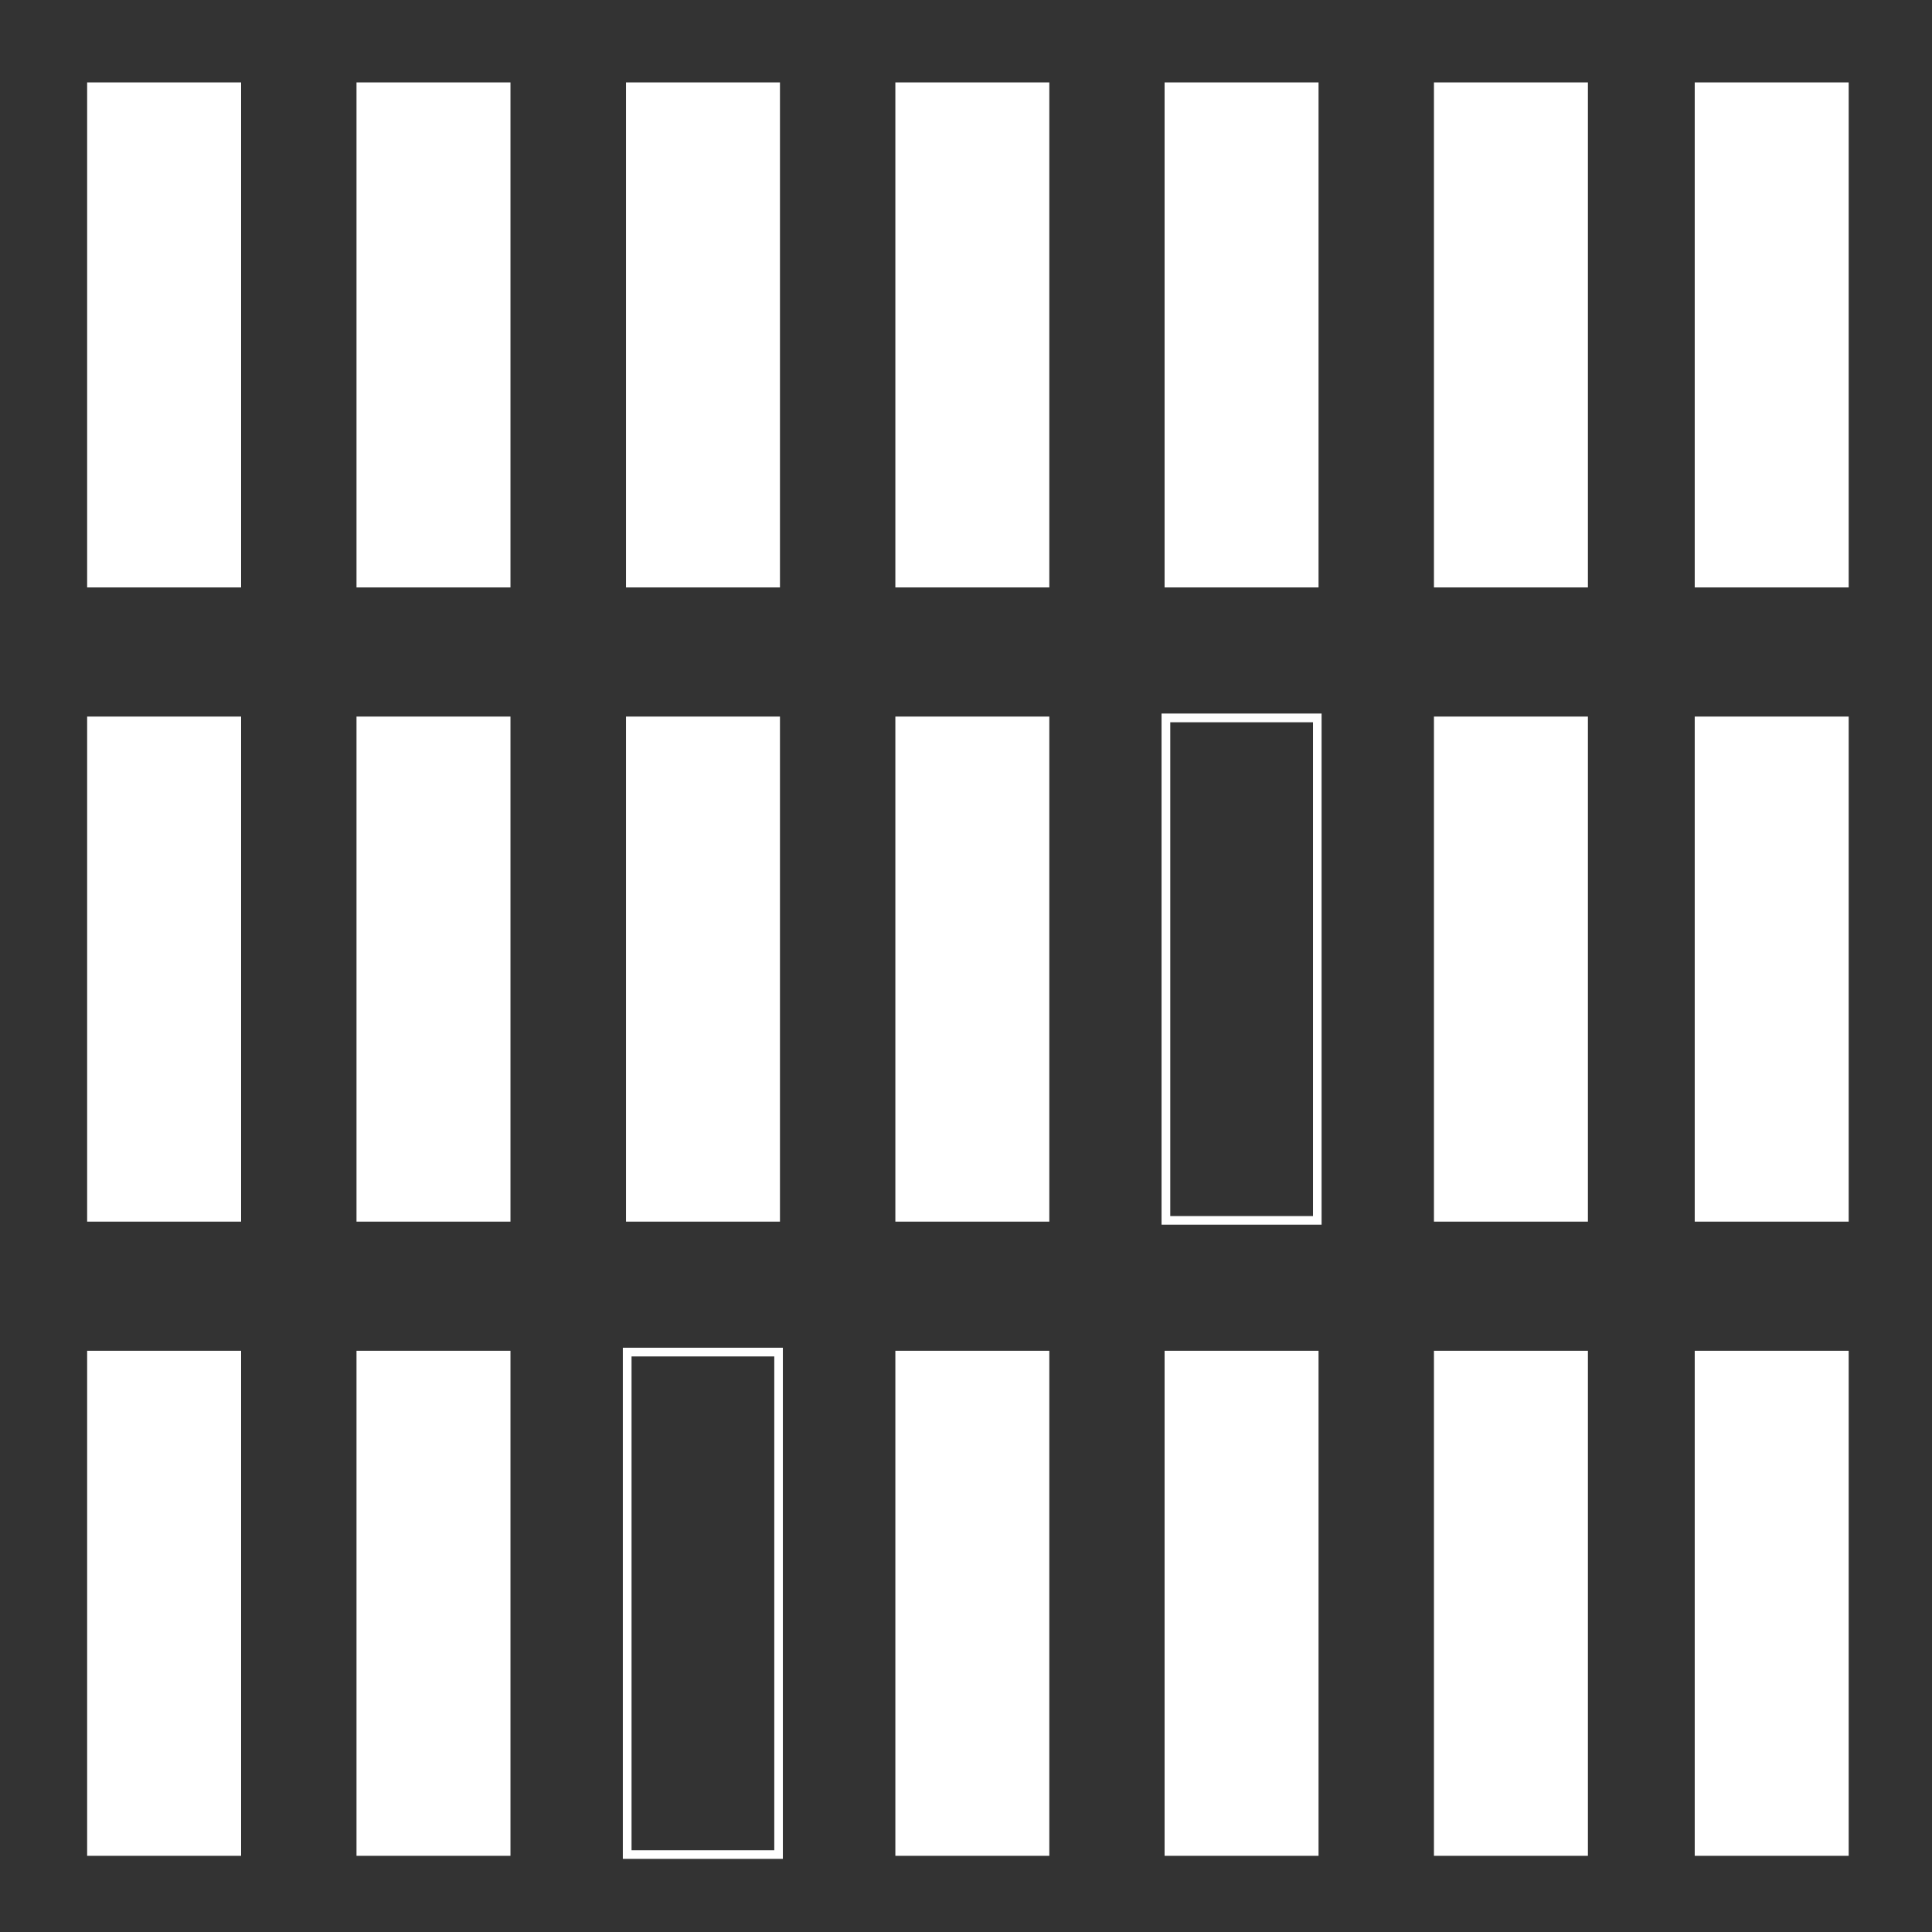
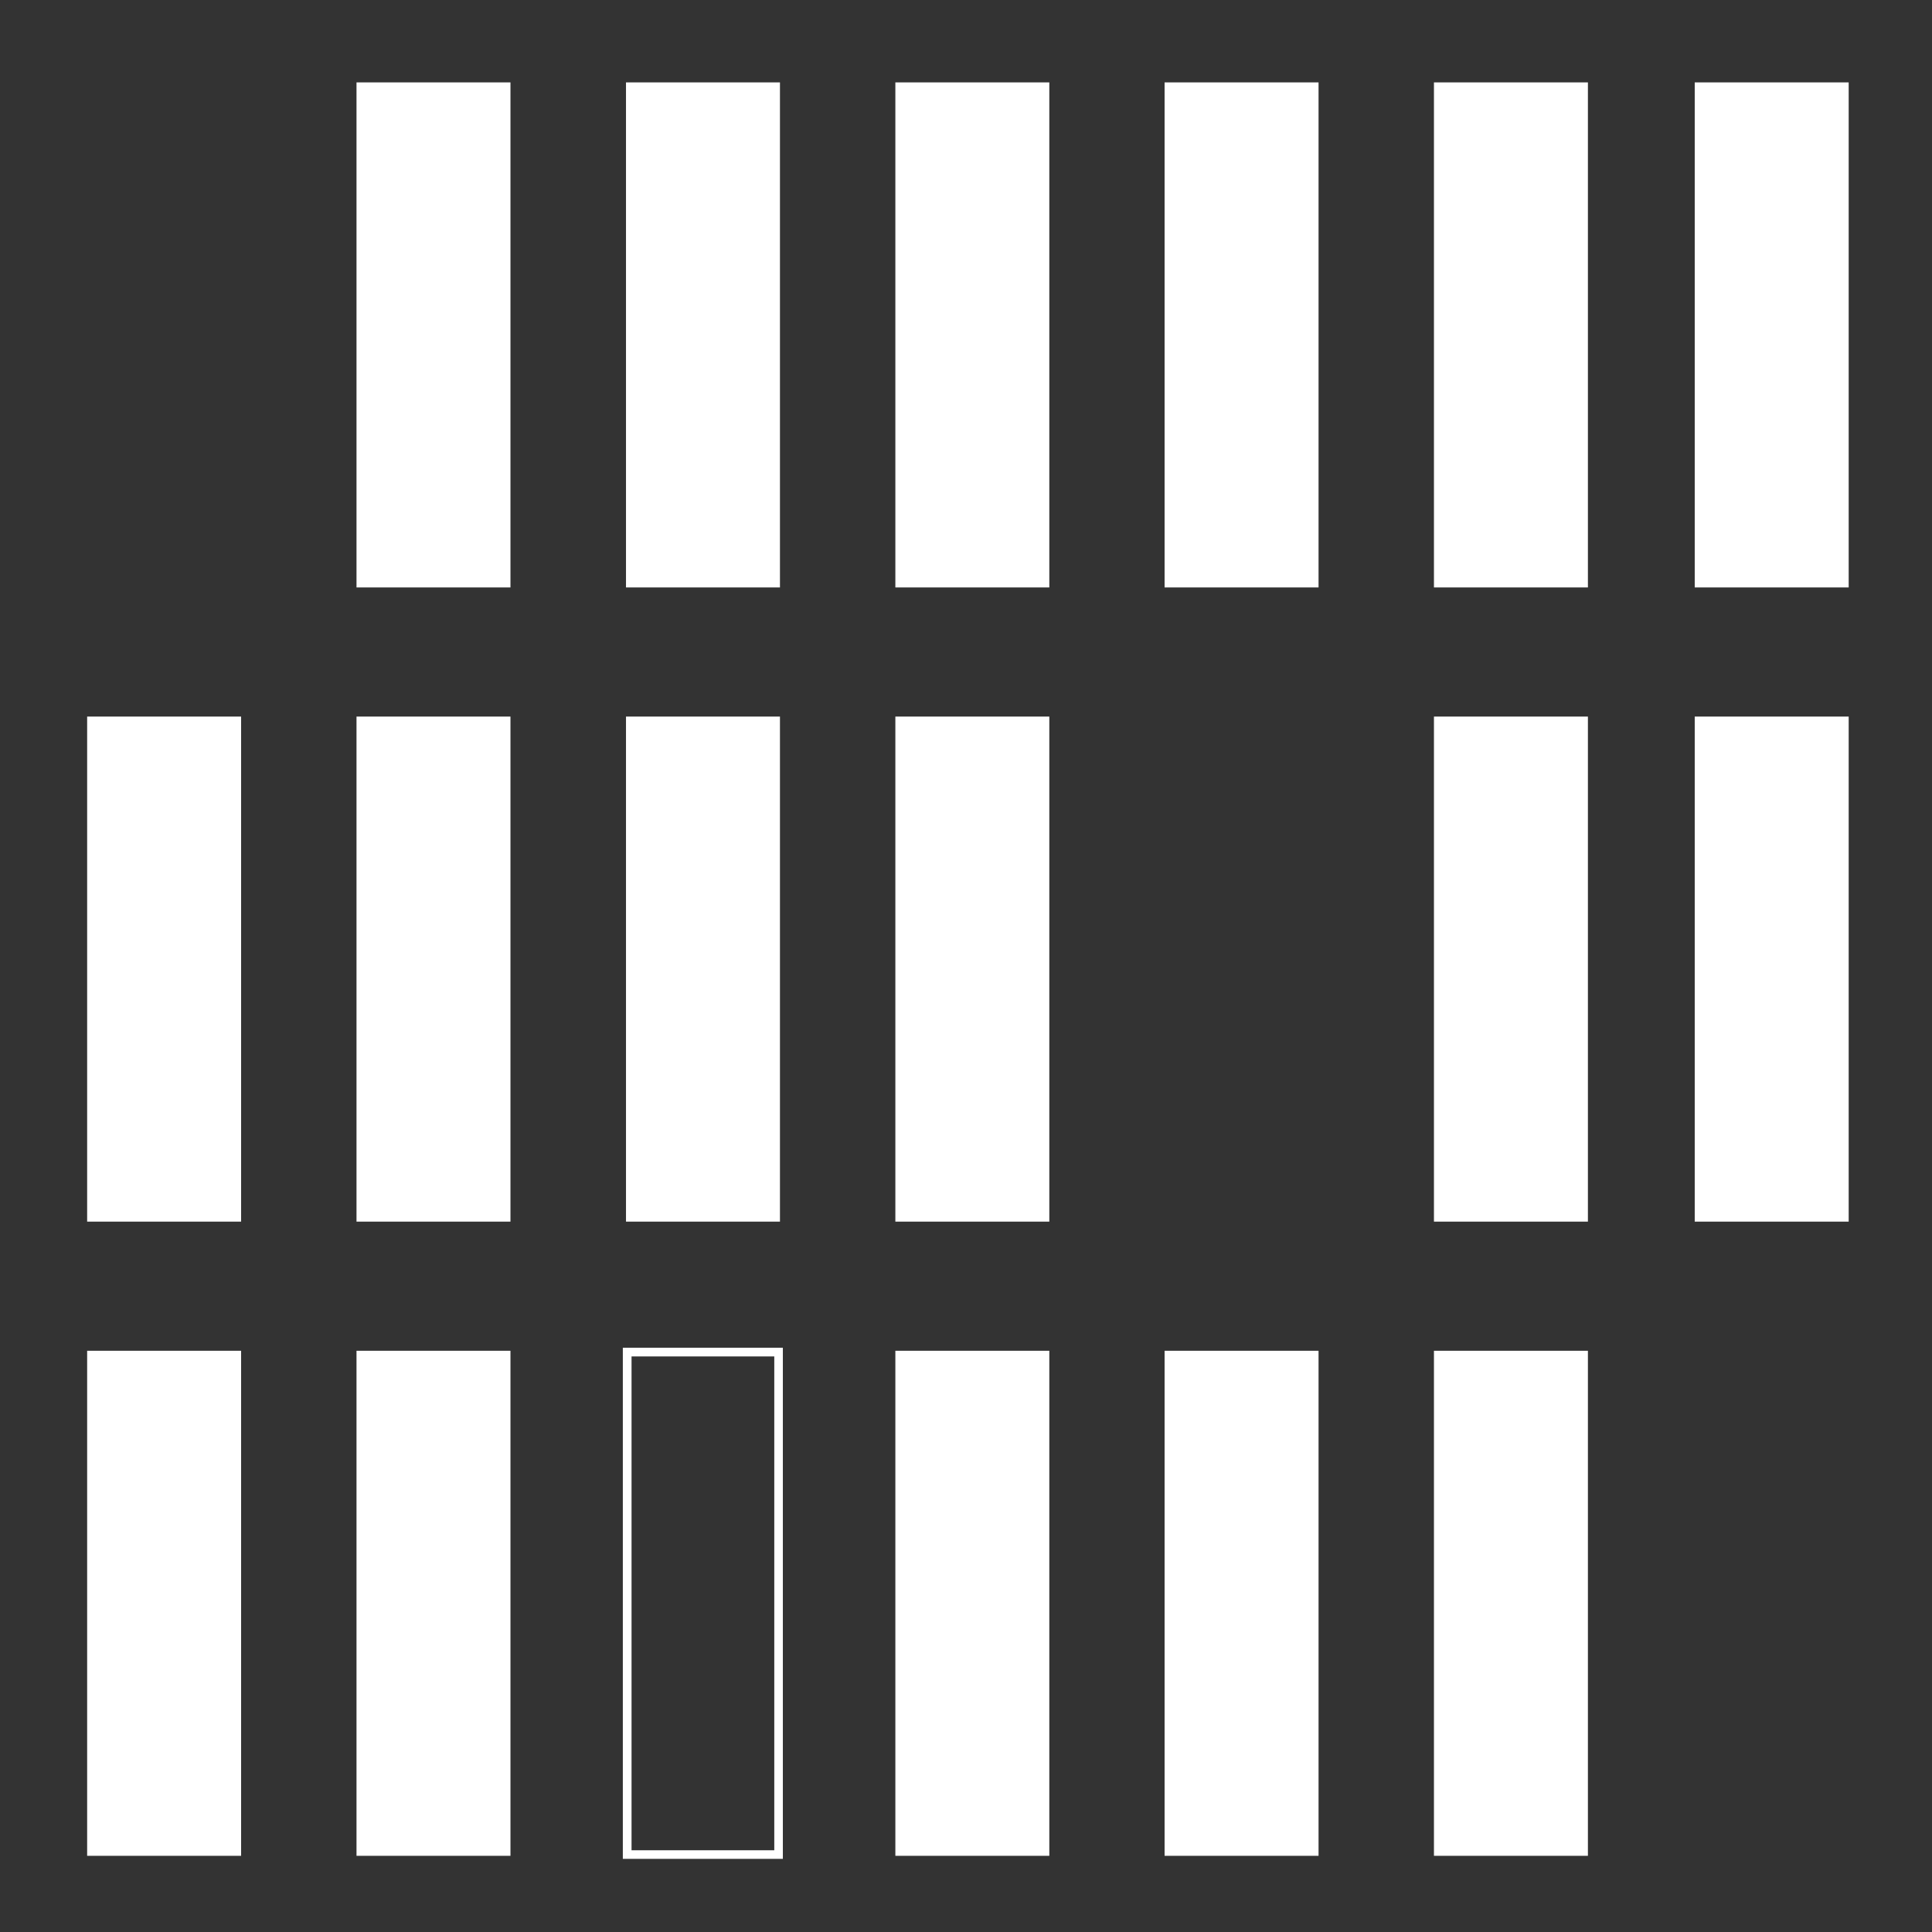
<svg xmlns="http://www.w3.org/2000/svg" id="Layer_2" data-name="Layer 2" viewBox="0 0 146.32 146.32">
  <rect x="0" y="0" width="146.32" height="146.32" fill="#333333" stroke="none" />
  <defs>
    <style> .cls-1 { fill: #ffffff; } .cls-2 { fill: none; } </style>
  </defs>
  <g id="Layer_1-2" data-name="Layer 1">
    <g>
-       <rect class="cls-1" x="6.6" y="6.24" width="11.66" height="38.25" />
      <rect class="cls-1" x="27" y="6.24" width="11.66" height="38.25" />
      <rect class="cls-1" x="47.41" y="6.24" width="11.66" height="38.25" />
      <rect class="cls-1" x="67.81" y="6.24" width="11.66" height="38.25" />
      <rect class="cls-1" x="88.2" y="6.24" width="11.66" height="38.25" />
      <rect class="cls-1" x="108.6" y="6.24" width="11.66" height="38.25" />
      <rect class="cls-1" x="6.6" y="54.27" width="11.66" height="38.25" />
      <rect class="cls-1" x="27" y="54.27" width="11.66" height="38.25" />
      <rect class="cls-1" x="47.41" y="54.27" width="11.66" height="38.25" />
      <rect class="cls-1" x="67.81" y="54.27" width="11.66" height="38.25" />
-       <path class="cls-1" d="m100.09,92.75h-12.12v-38.71h12.12v38.71Zm-11.46-.65h10.81v-37.4h-10.81v37.4Z" />
      <rect class="cls-1" x="108.6" y="54.27" width="11.66" height="38.25" />
      <rect class="cls-1" x="6.6" y="102.3" width="11.66" height="38.25" />
      <rect class="cls-1" x="27" y="102.3" width="11.66" height="38.25" />
      <path class="cls-1" d="m59.29,140.78h-12.12v-38.71h12.12v38.71Zm-11.46-.65h10.81v-37.4h-10.81v37.4Z" />
      <rect class="cls-1" x="67.81" y="102.3" width="11.66" height="38.25" />
      <rect class="cls-1" x="88.2" y="102.3" width="11.66" height="38.25" />
      <rect class="cls-1" x="108.6" y="102.3" width="11.66" height="38.25" />
      <rect class="cls-1" x="128.35" y="6.24" width="11.66" height="38.25" />
      <rect class="cls-1" x="128.35" y="54.27" width="11.66" height="38.25" />
-       <rect class="cls-1" x="128.35" y="102.3" width="11.66" height="38.25" />
    </g>
    <rect class="cls-2" width="146.32" height="146.32" />
  </g>
</svg>